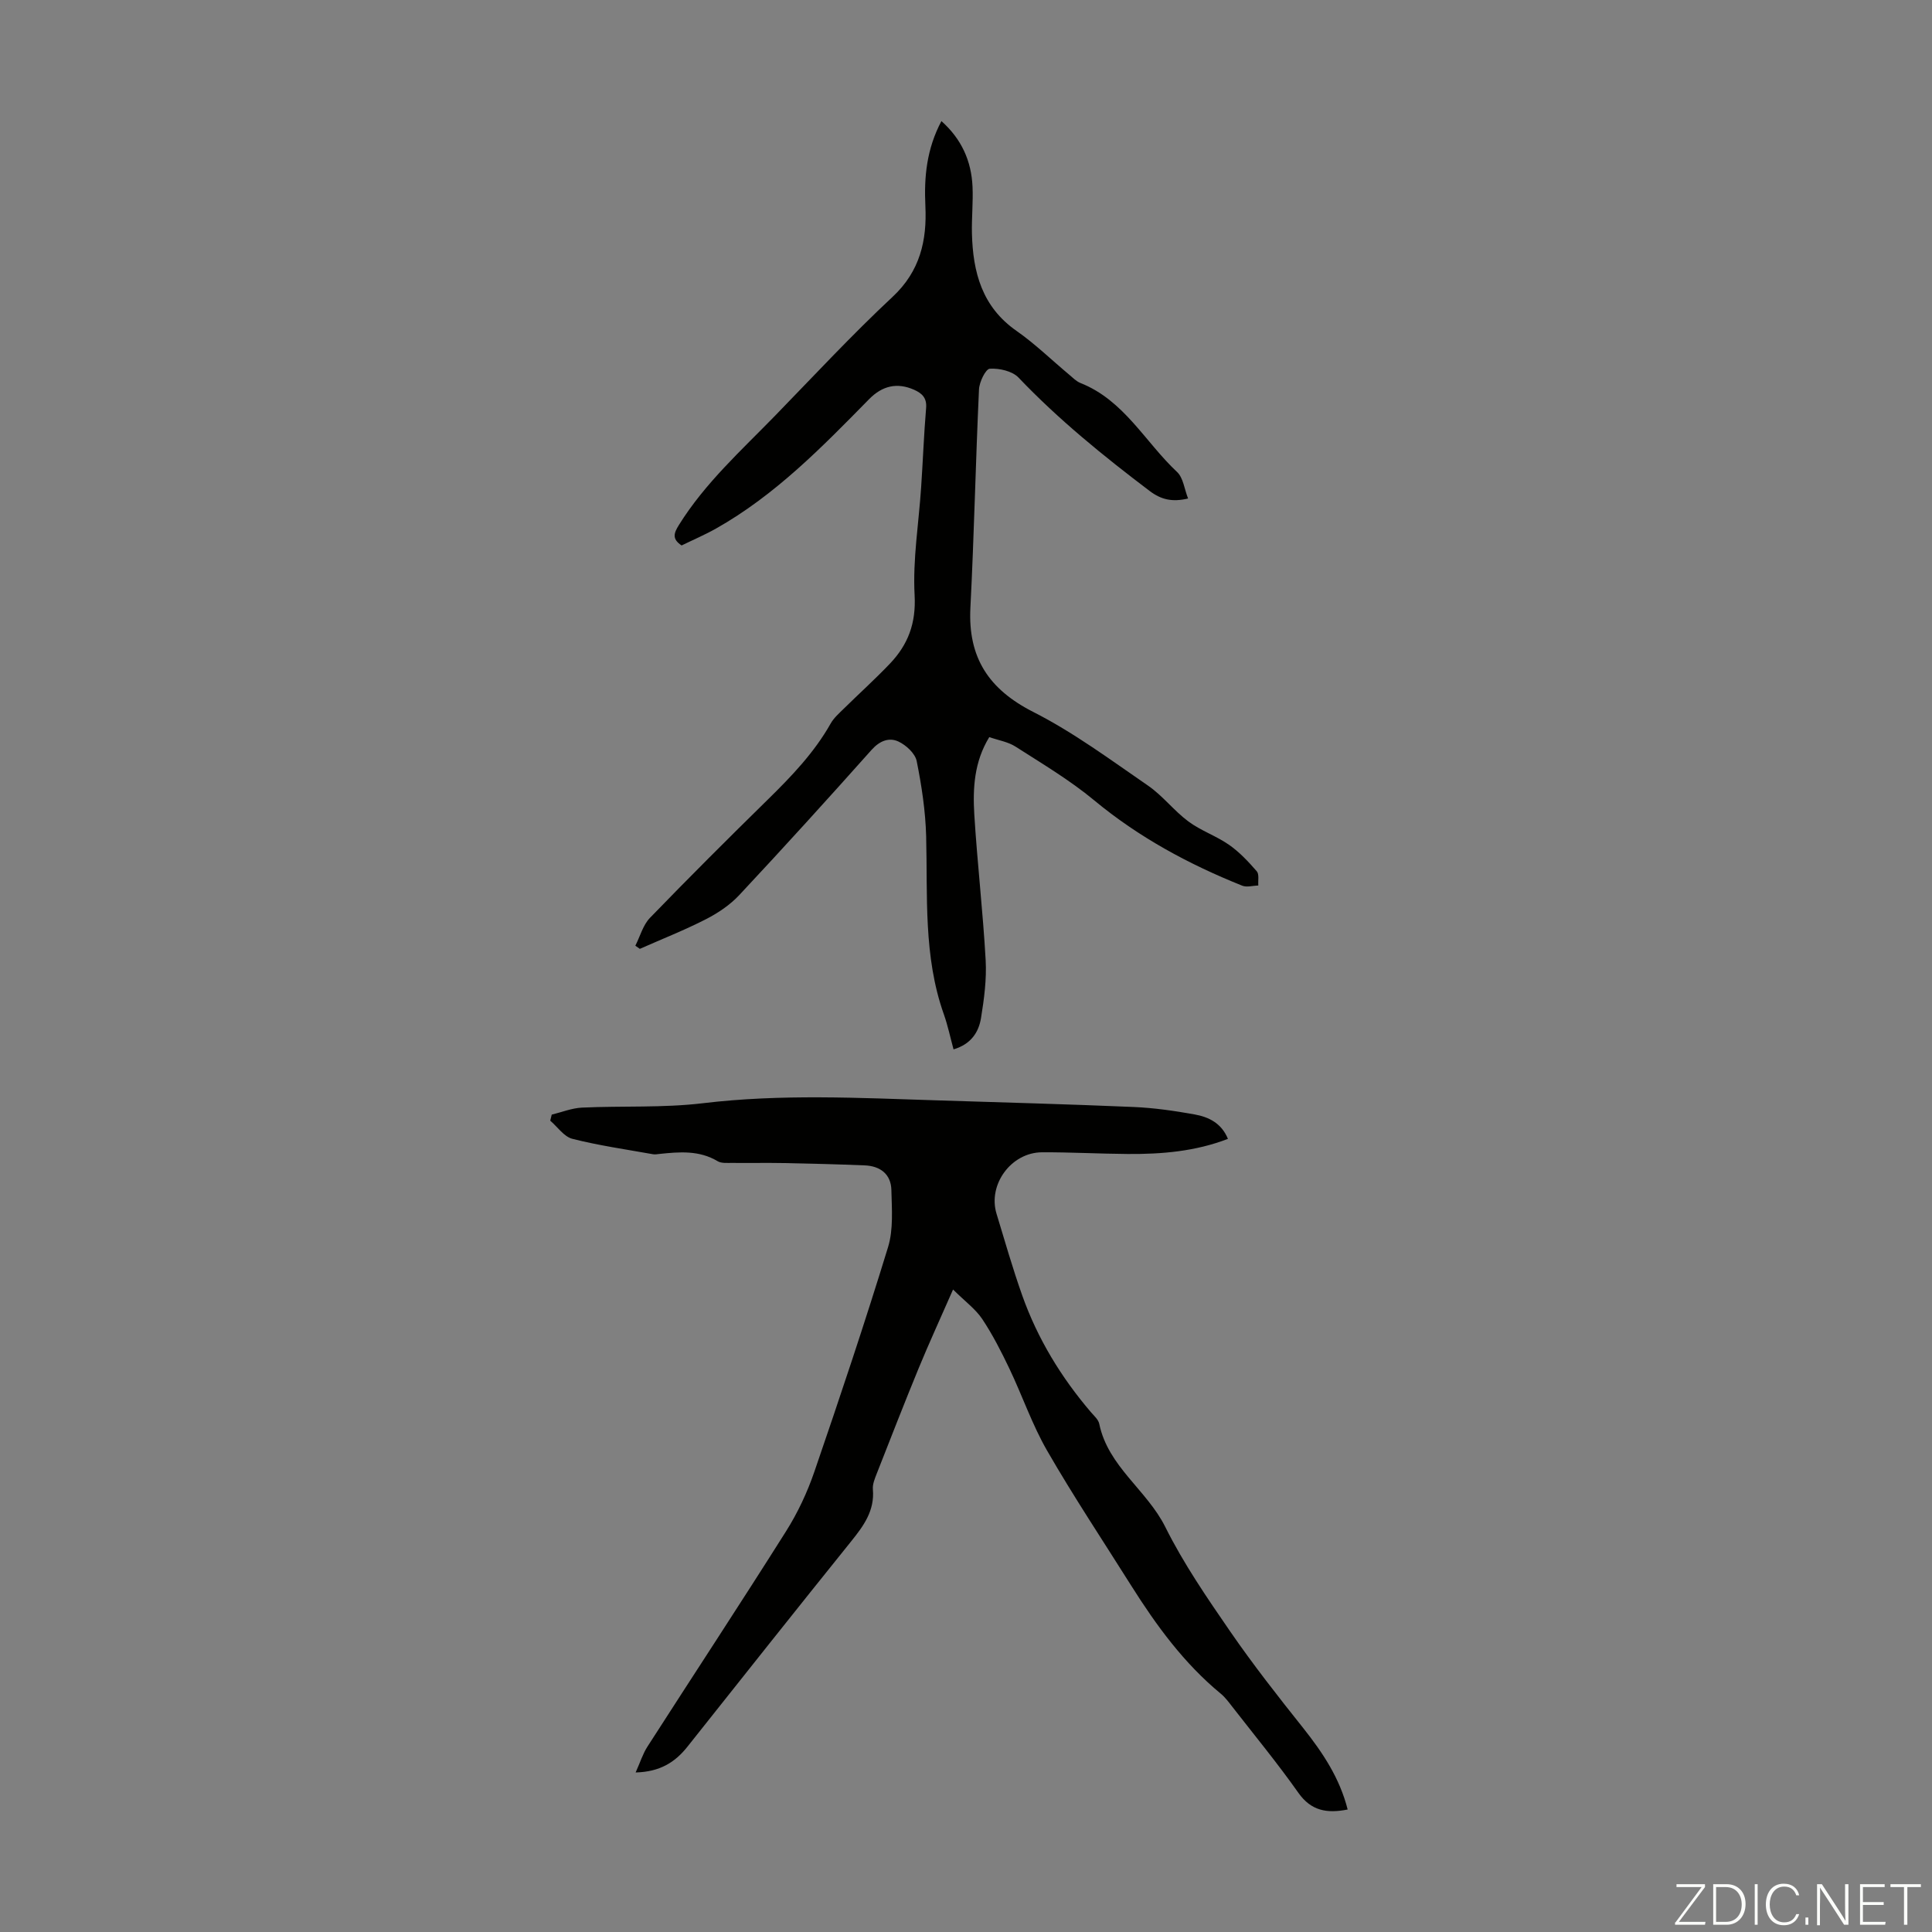
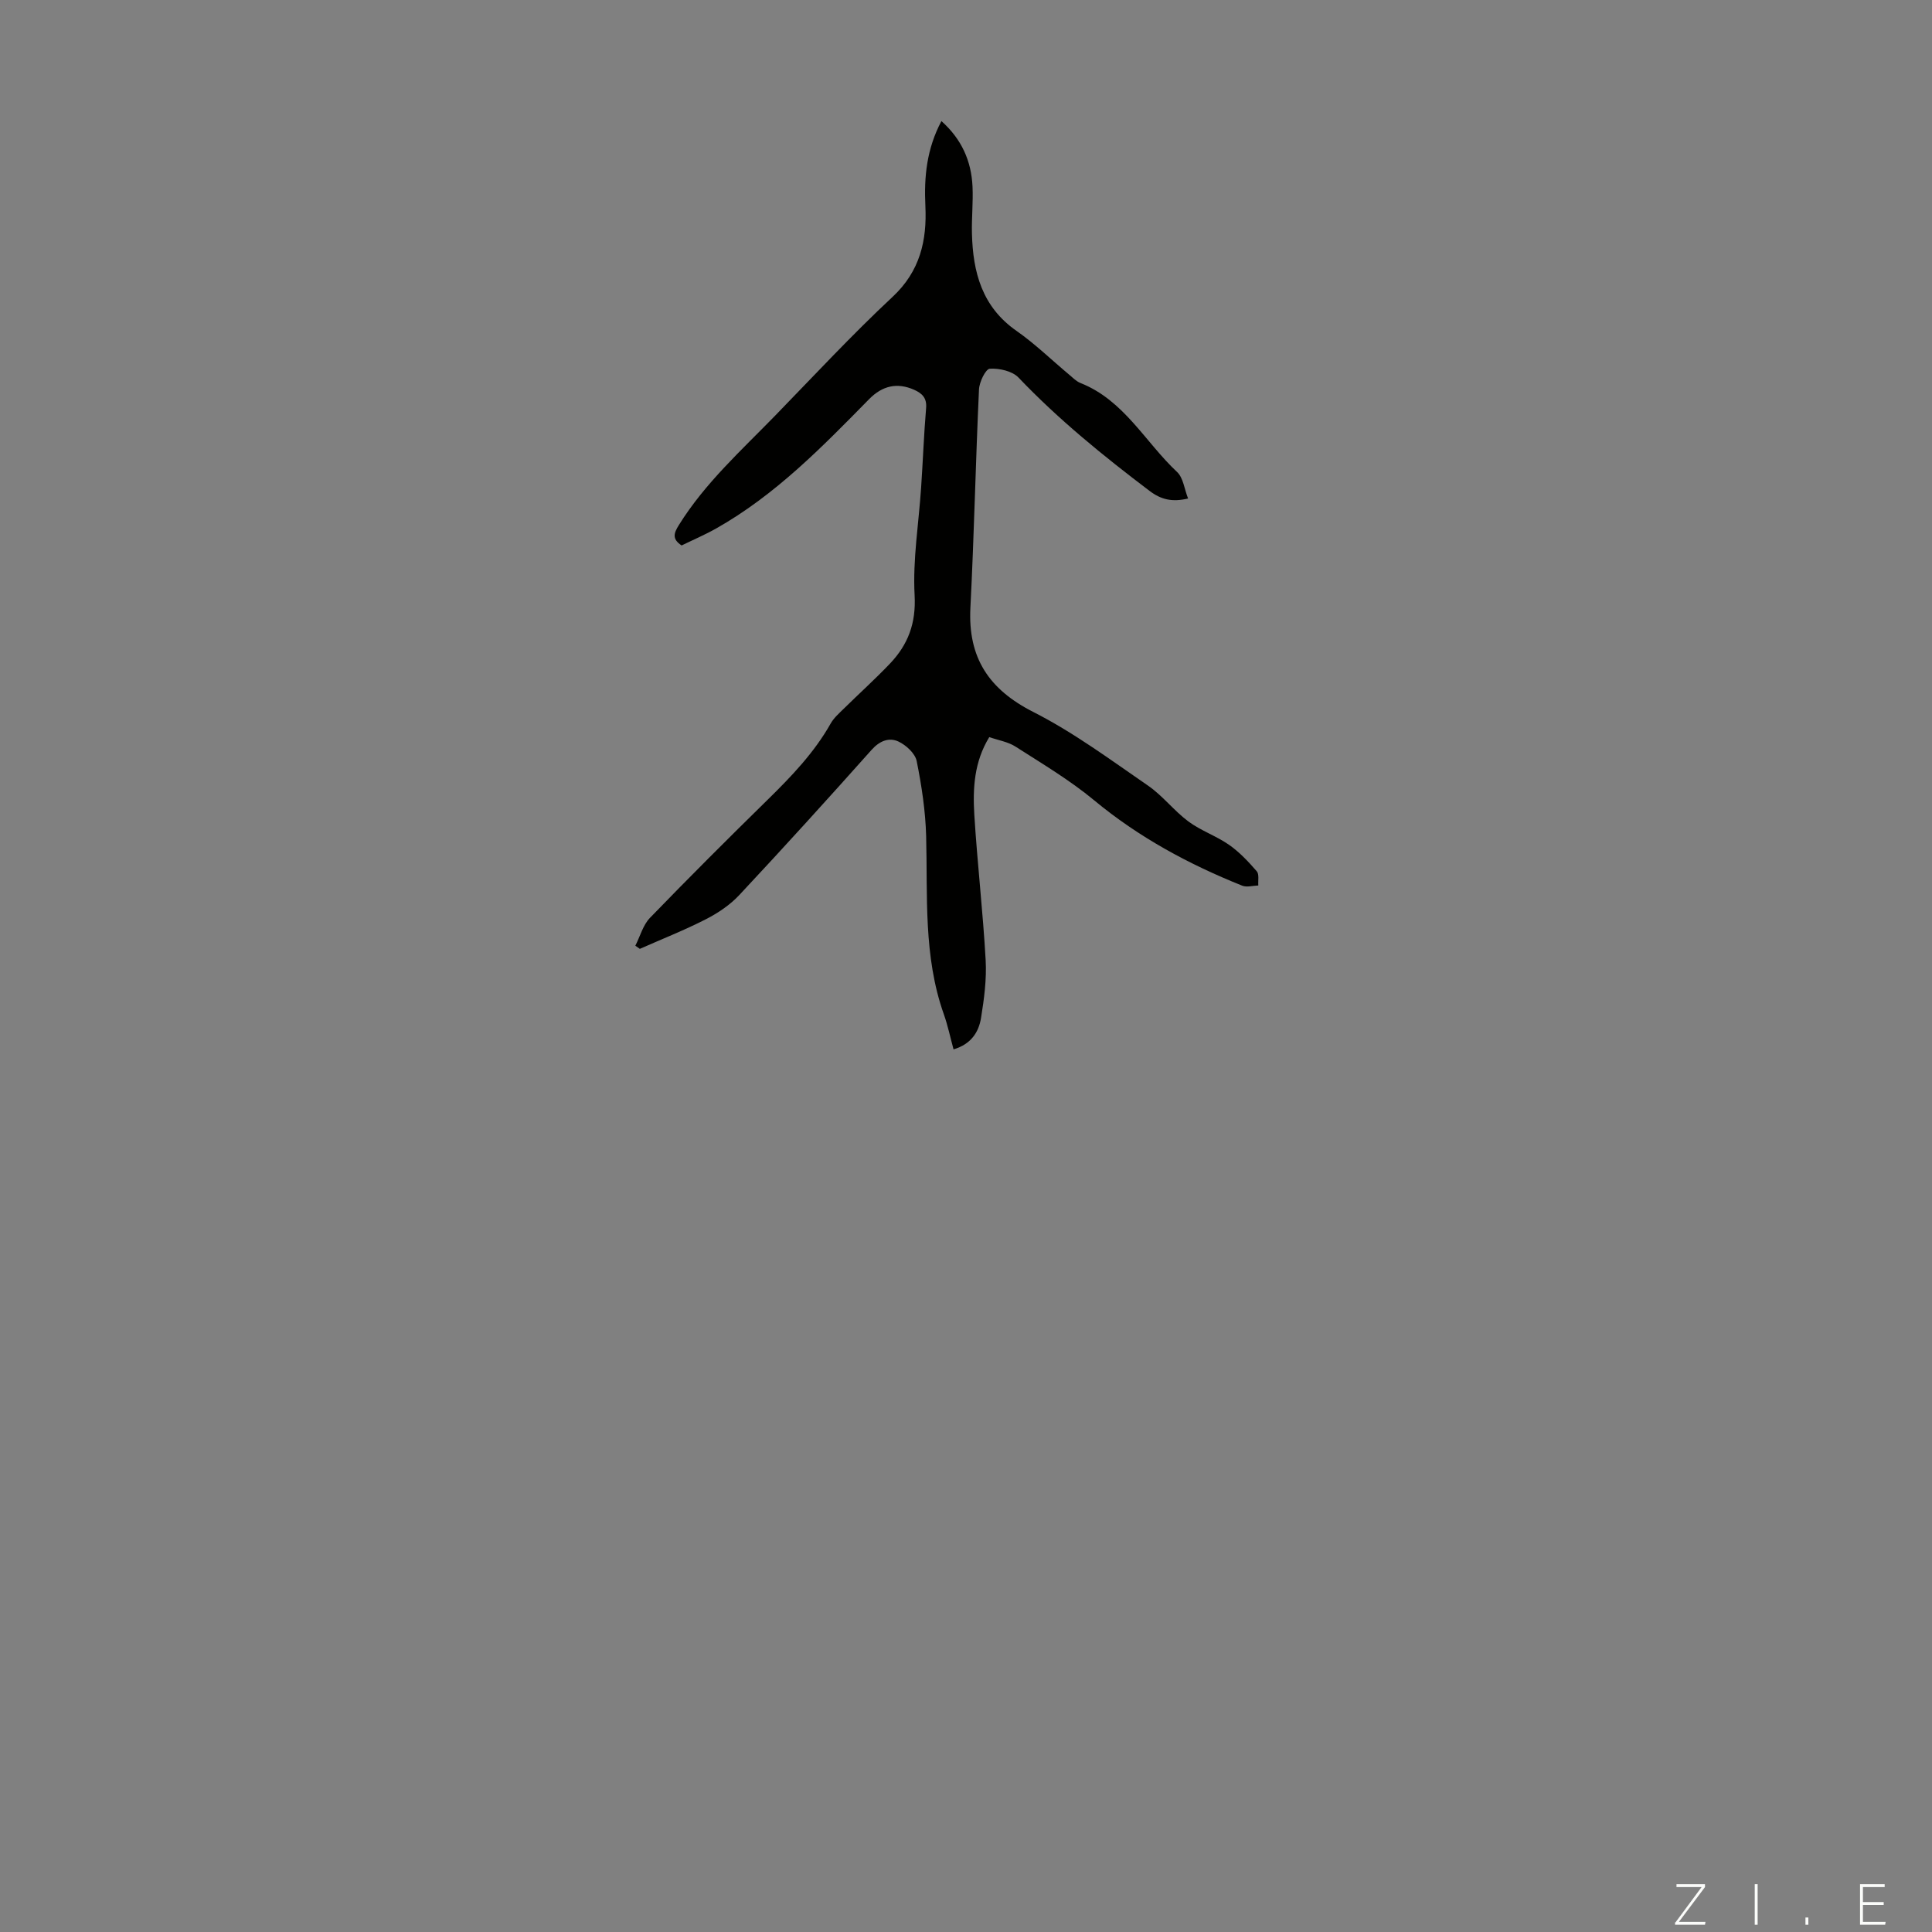
<svg xmlns="http://www.w3.org/2000/svg" enable-background="new 0 0 400 400" viewBox="0 0 400 400">
  <rect x="0" y="0" width="400" height="400" fill="#808080" stroke="none" />
  <g fill="#fbfcfa">
    <path d="m346.9 398 5.4-7.3h-5.2v-.6h5.9v.6l-5.4 7.2h5.5l-.1.6h-6.2v-.5z" />
-     <path d="m354.7 390.1h2.8c2.3 0 3.9 1.6 3.9 4.1s-1.6 4.3-3.9 4.3h-2.8zm.6 7.8h2c2.2 0 3.3-1.6 3.3-3.6 0-1.8-1-3.6-3.3-3.6h-2z" />
    <path d="m363.9 390.1v8.4h-.6v-8.4z" />
-     <path d="m372.5 396.3c-.4 1.3-1.4 2.3-3.2 2.3-2.4 0-3.7-1.9-3.7-4.3 0-2.3 1.2-4.3 3.7-4.3 1.8 0 2.9 1 3.2 2.4h-.6c-.4-1.1-1.1-1.8-2.5-1.8-2.1 0-3 1.9-3 3.7s.9 3.7 3 3.7c1.4 0 2.1-.7 2.5-1.7z" />
    <path d="m373.8 398.5v-1.5h.6v1.5z" />
-     <path d="m376.2 398.5v-8.4h1c1.3 2 4.4 6.7 4.9 7.6-.1-1.2-.1-2.4-.1-3.8v-3.8h.7v8.4h-.9c-1.2-1.9-4.4-6.8-5-7.7.1 1.1 0 2.3 0 3.9v3.9h-.6z" />
    <path d="m390 394.4h-4.3v3.5h4.7l-.1.6h-5.2v-8.4h5.1v.6h-4.5v3.1h4.3z" />
-     <path d="m394.2 390.7h-2.8v-.6h6.3v.6h-2.8v7.8h-.7z" />
  </g>
-   <path d="m279.02 374.64c-4.31.85-7.56.28-10.2-3.45-4.3-6.1-9.06-11.88-13.65-17.78-.75-.96-1.49-1.98-2.42-2.75-7.62-6.28-13.34-14.12-18.55-22.38-5.84-9.28-11.92-18.42-17.39-27.91-3.11-5.39-5.14-11.38-7.83-17.02-1.68-3.52-3.47-7.03-5.62-10.26-1.37-2.05-3.5-3.6-6.04-6.11-2.64 6.02-5 11.15-7.15 16.37-2.97 7.22-5.8 14.5-8.66 21.77-.4 1.03-.88 2.17-.79 3.22.39 4.43-1.91 7.56-4.49 10.77-11.37 14.12-22.63 28.33-33.9 42.52-2.55 3.22-5.69 5.21-10.73 5.34.94-2.08 1.48-3.85 2.44-5.34 9.55-14.87 19.27-29.64 28.7-44.59 2.41-3.82 4.39-8.04 5.86-12.32 5.3-15.43 10.48-30.91 15.26-46.51 1.13-3.68.78-7.89.69-11.84-.08-3.28-2.31-4.96-5.52-5.09-5.58-.23-11.16-.37-16.74-.48-3.58-.07-7.16.01-10.75-.03-1-.01-2.18.11-2.95-.35-3.83-2.3-7.93-1.94-12.06-1.51-.44.05-.91.14-1.34.06-5.58-1-11.21-1.8-16.69-3.19-1.73-.44-3.06-2.46-4.58-3.76.1-.42.21-.83.31-1.25 2.08-.5 4.15-1.35 6.25-1.45 8.35-.39 16.78.08 25.05-.91 16.21-1.95 32.38-1.1 48.58-.59 13.53.43 27.06.79 40.58 1.37 4.23.18 8.46.79 12.63 1.54 2.89.52 5.56 1.77 6.91 5.06-6.74 2.6-13.69 3.18-20.71 3.13-5.93-.04-11.86-.38-17.78-.35-6.4.03-11.25 6.69-9.42 12.72 1.72 5.66 3.35 11.36 5.33 16.94 3.17 8.93 8.04 16.92 14.2 24.13.65.76 1.56 1.54 1.74 2.44 1.83 8.85 9.85 13.68 13.67 21.34 3.77 7.57 8.63 14.65 13.45 21.65 4.75 6.89 9.93 13.49 15.15 20.04 3.97 5.02 7.49 10.23 9.16 16.81z" fill="#010100" />
  <path d="m131.54 195.8c.99-1.94 1.58-4.27 3.03-5.77 8.02-8.29 16.19-16.44 24.42-24.51 4.89-4.8 9.59-9.7 12.99-15.72.64-1.14 1.69-2.07 2.64-3 3.19-3.14 6.52-6.14 9.61-9.38 3.76-3.94 5.45-8.35 5.13-14.2-.4-7.39.86-14.87 1.35-22.31.37-5.47.57-10.95 1.03-16.42.18-2.11-.84-3.06-2.5-3.8-3.49-1.54-6.56-.84-9.3 1.95-9.73 9.91-19.43 19.87-31.68 26.78-2.32 1.31-4.79 2.36-7.14 3.51-2.05-1.35-1.6-2.57-.55-4.25 5.39-8.66 12.91-15.42 19.92-22.63 8.04-8.27 15.9-16.74 24.32-24.6 5.69-5.31 7.12-11.69 6.78-18.79-.29-6.05.26-11.81 3.32-17.59 4.17 3.72 6.19 8.24 6.44 13.54.15 3.24-.2 6.49-.12 9.74.2 8 2.08 15.17 9.22 20.15 3.84 2.68 7.23 6 10.84 9.01.77.64 1.51 1.43 2.41 1.79 9.03 3.57 13.39 12.23 20 18.42 1.29 1.21 1.51 3.55 2.28 5.49-3.3.78-5.59.23-7.97-1.57-9.56-7.24-18.84-14.76-27.14-23.47-1.29-1.35-3.97-1.95-5.94-1.83-.86.05-2.17 2.74-2.24 4.29-.7 15.07-1.01 30.16-1.78 45.22-.52 10.33 3.81 16.89 13.07 21.58 8.33 4.23 15.96 9.9 23.7 15.22 3.05 2.1 5.38 5.21 8.37 7.43 2.58 1.91 5.77 2.99 8.41 4.83 2.15 1.5 4.01 3.49 5.74 5.48.53.61.24 1.94.32 2.94-1.12.03-2.37.42-3.33.04-11.06-4.43-21.41-10.01-30.66-17.68-5.04-4.18-10.75-7.57-16.29-11.12-1.53-.98-3.5-1.29-5.42-1.96-3.14 5.12-3.43 10.61-3.1 16.06.62 10.05 1.79 20.07 2.35 30.12.22 3.97-.32 8.03-.96 11.98-.48 2.94-2.07 5.42-5.69 6.49-.67-2.46-1.18-4.92-2.01-7.27-4.26-12-3.34-24.47-3.66-36.85-.14-5.21-.93-10.45-1.96-15.57-.32-1.58-2.19-3.3-3.77-4.04-1.94-.91-3.89-.16-5.57 1.72-9.01 10.11-18.12 20.15-27.37 30.04-1.91 2.05-4.4 3.73-6.9 5.01-4.45 2.28-9.13 4.12-13.71 6.15-.3-.22-.61-.44-.93-.65z" fill="#010100" />
</svg>